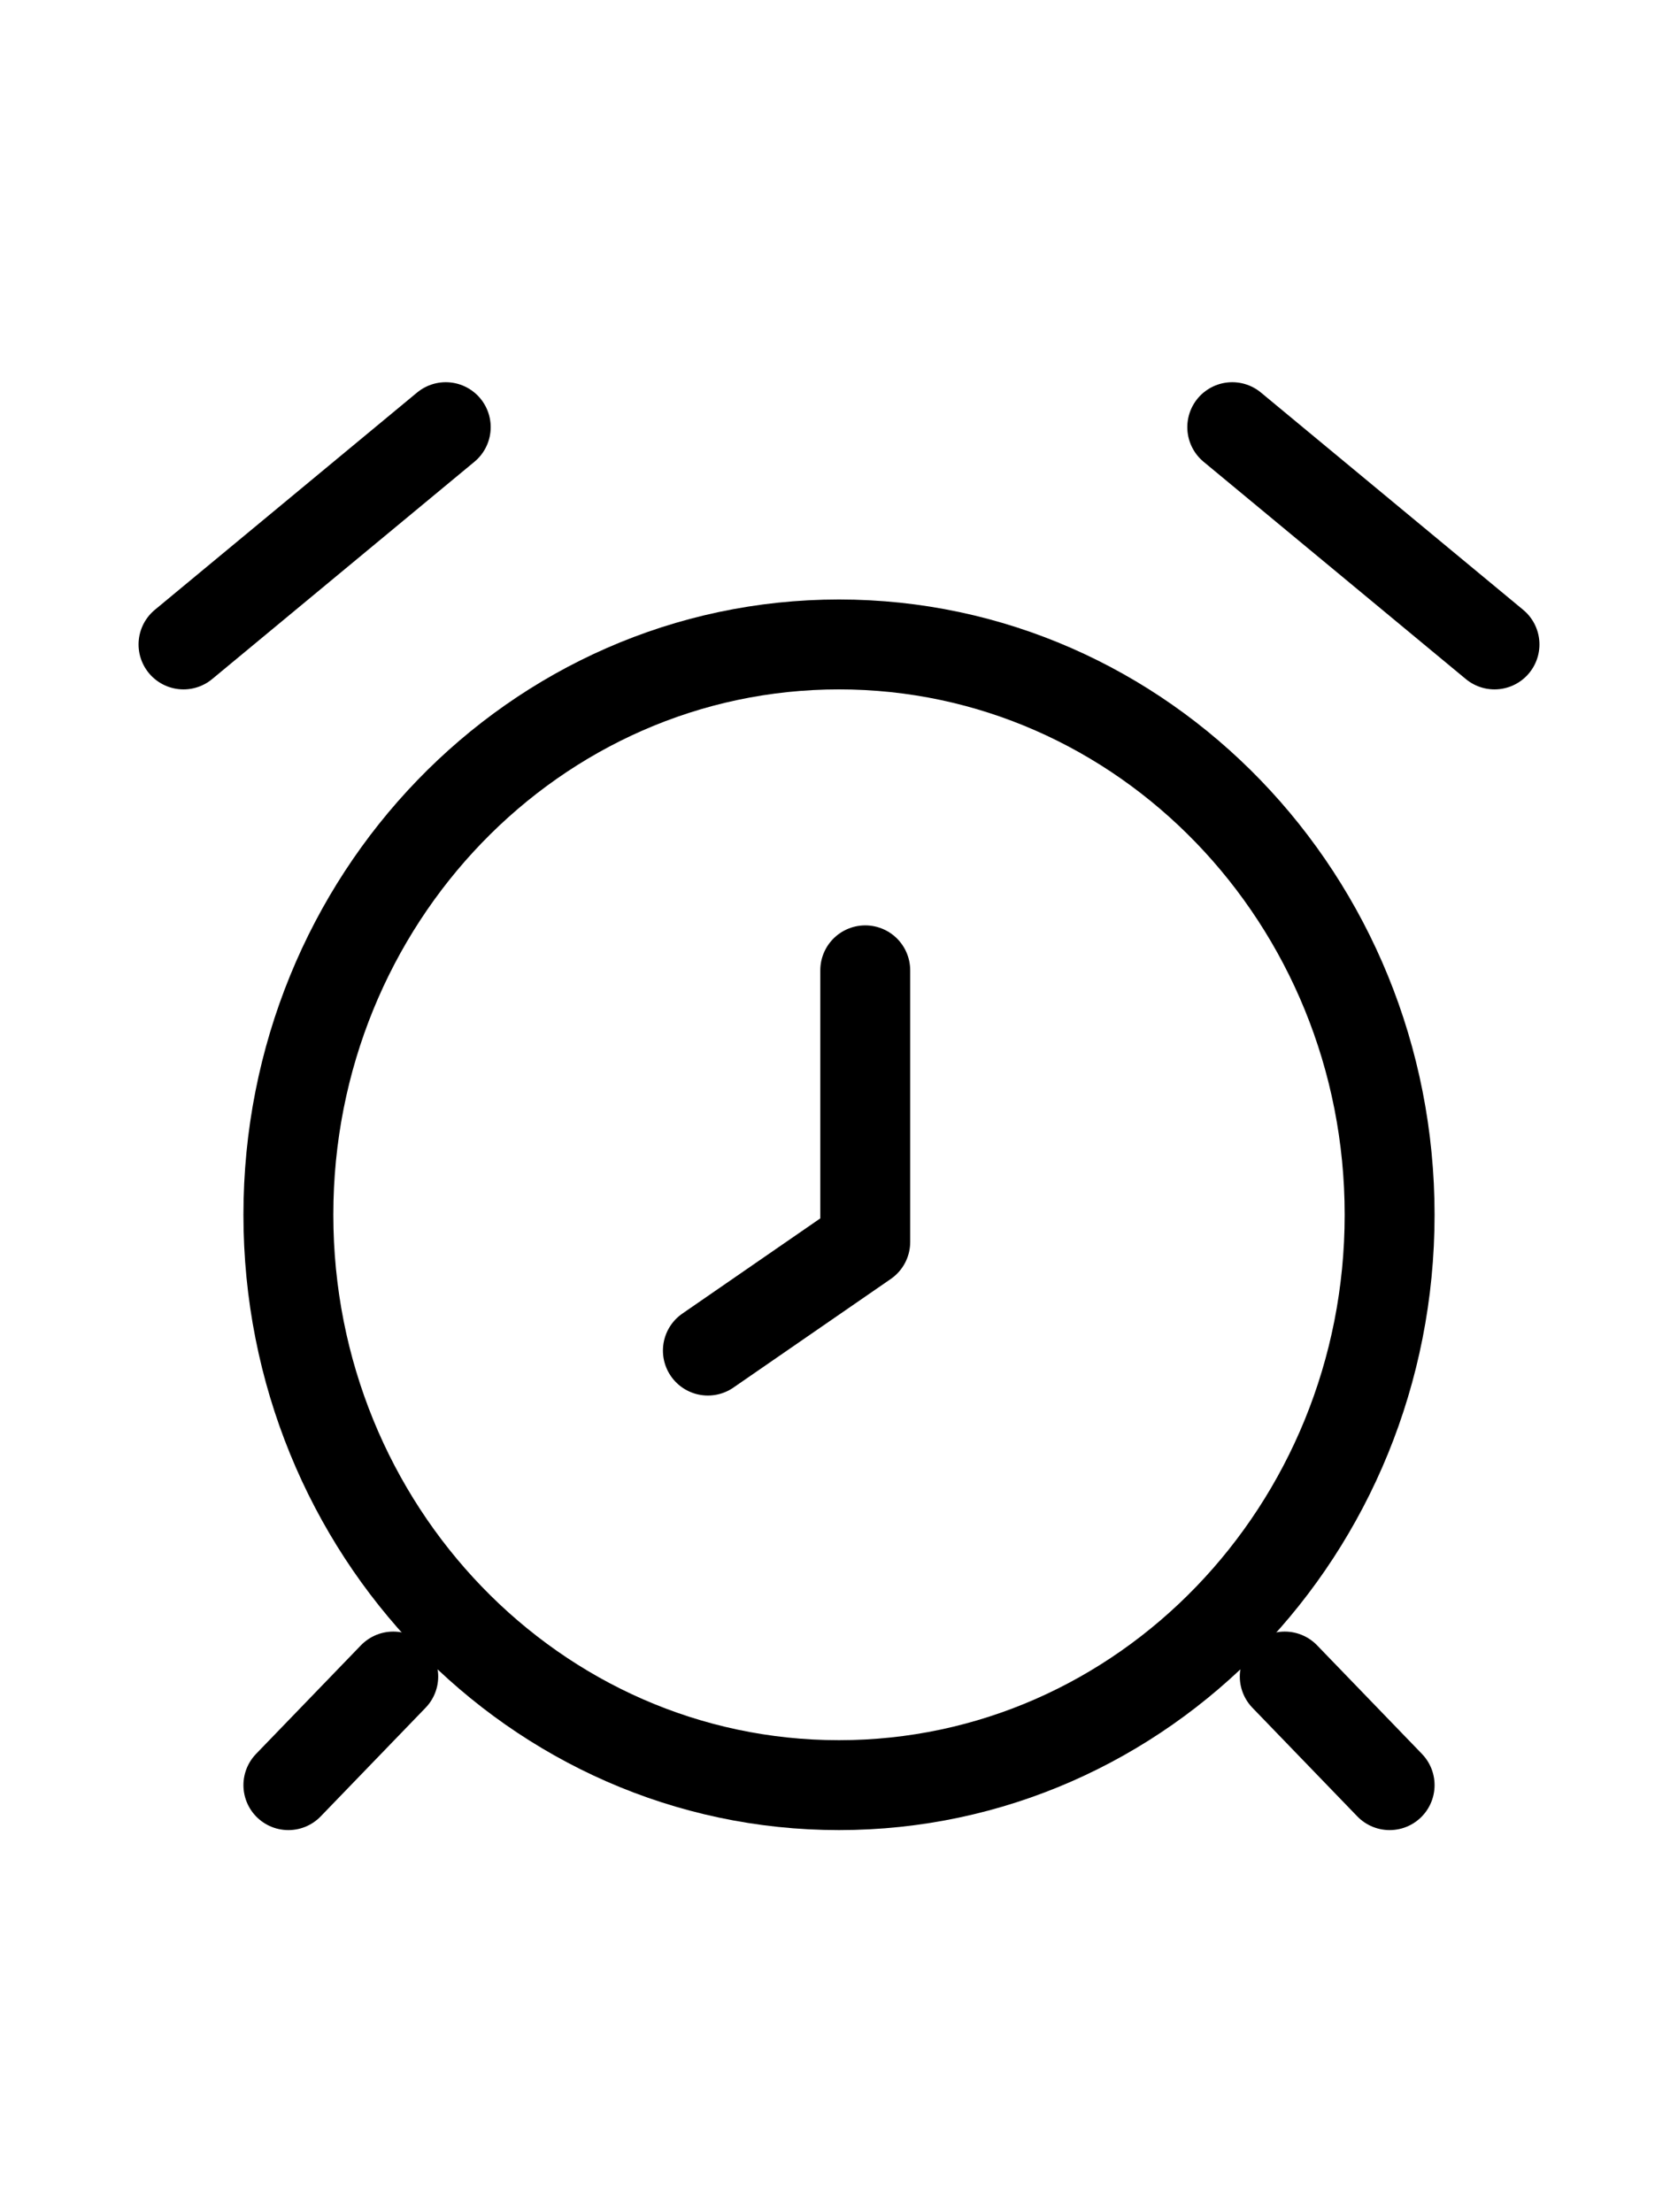
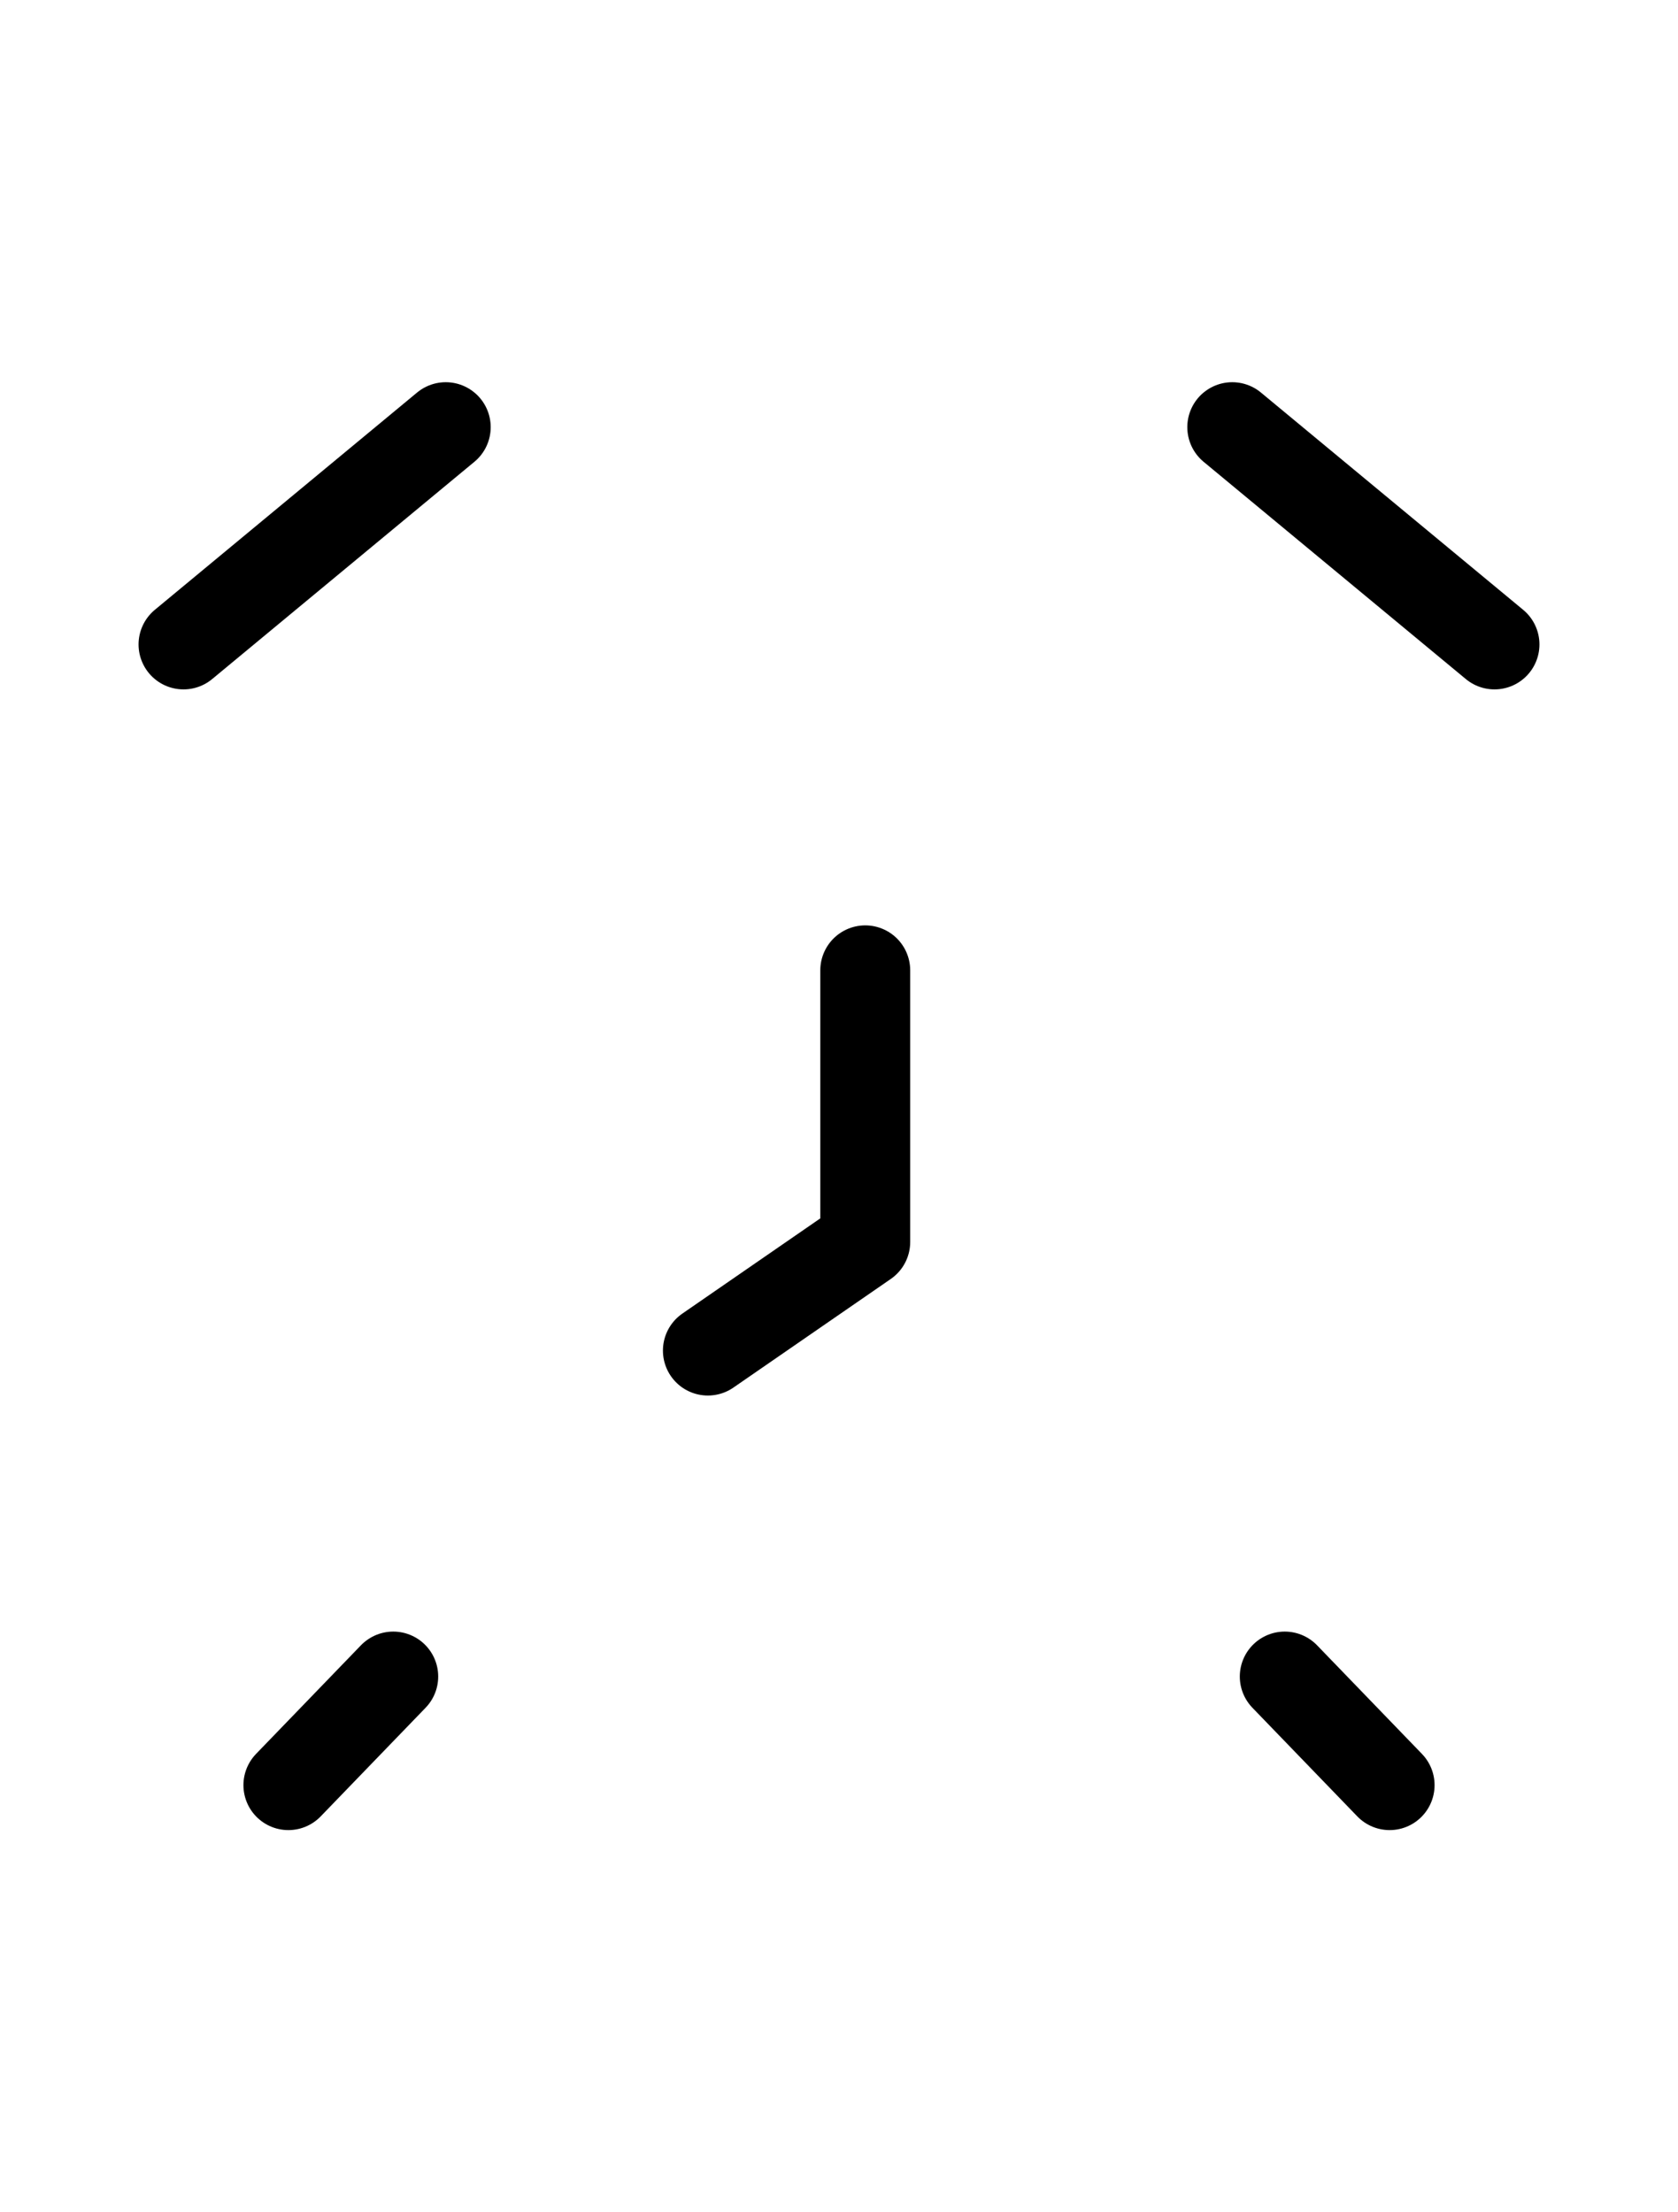
<svg xmlns="http://www.w3.org/2000/svg" width="22" height="29" viewBox="0 0 28 29" fill="none">
  <path d="M14.438 12.234V16.766L11.812 18.578M20.562 3.172L24.938 6.797L20.562 3.172ZM7.438 3.172L3.062 6.797L7.438 3.172ZM21.438 24.016L23.188 25.828L21.438 24.016ZM6.562 24.016L4.812 25.828L6.562 24.016Z" stroke="black" stroke-width="1.5" stroke-linecap="round" stroke-linejoin="round" />
-   <path d="M14 25.828C19.074 25.828 23.188 21.568 23.188 16.312C23.188 11.057 19.074 6.797 14 6.797C8.926 6.797 4.812 11.057 4.812 16.312C4.812 21.568 8.926 25.828 14 25.828Z" stroke="black" stroke-width="1.5" stroke-linecap="round" stroke-linejoin="round" />
</svg>